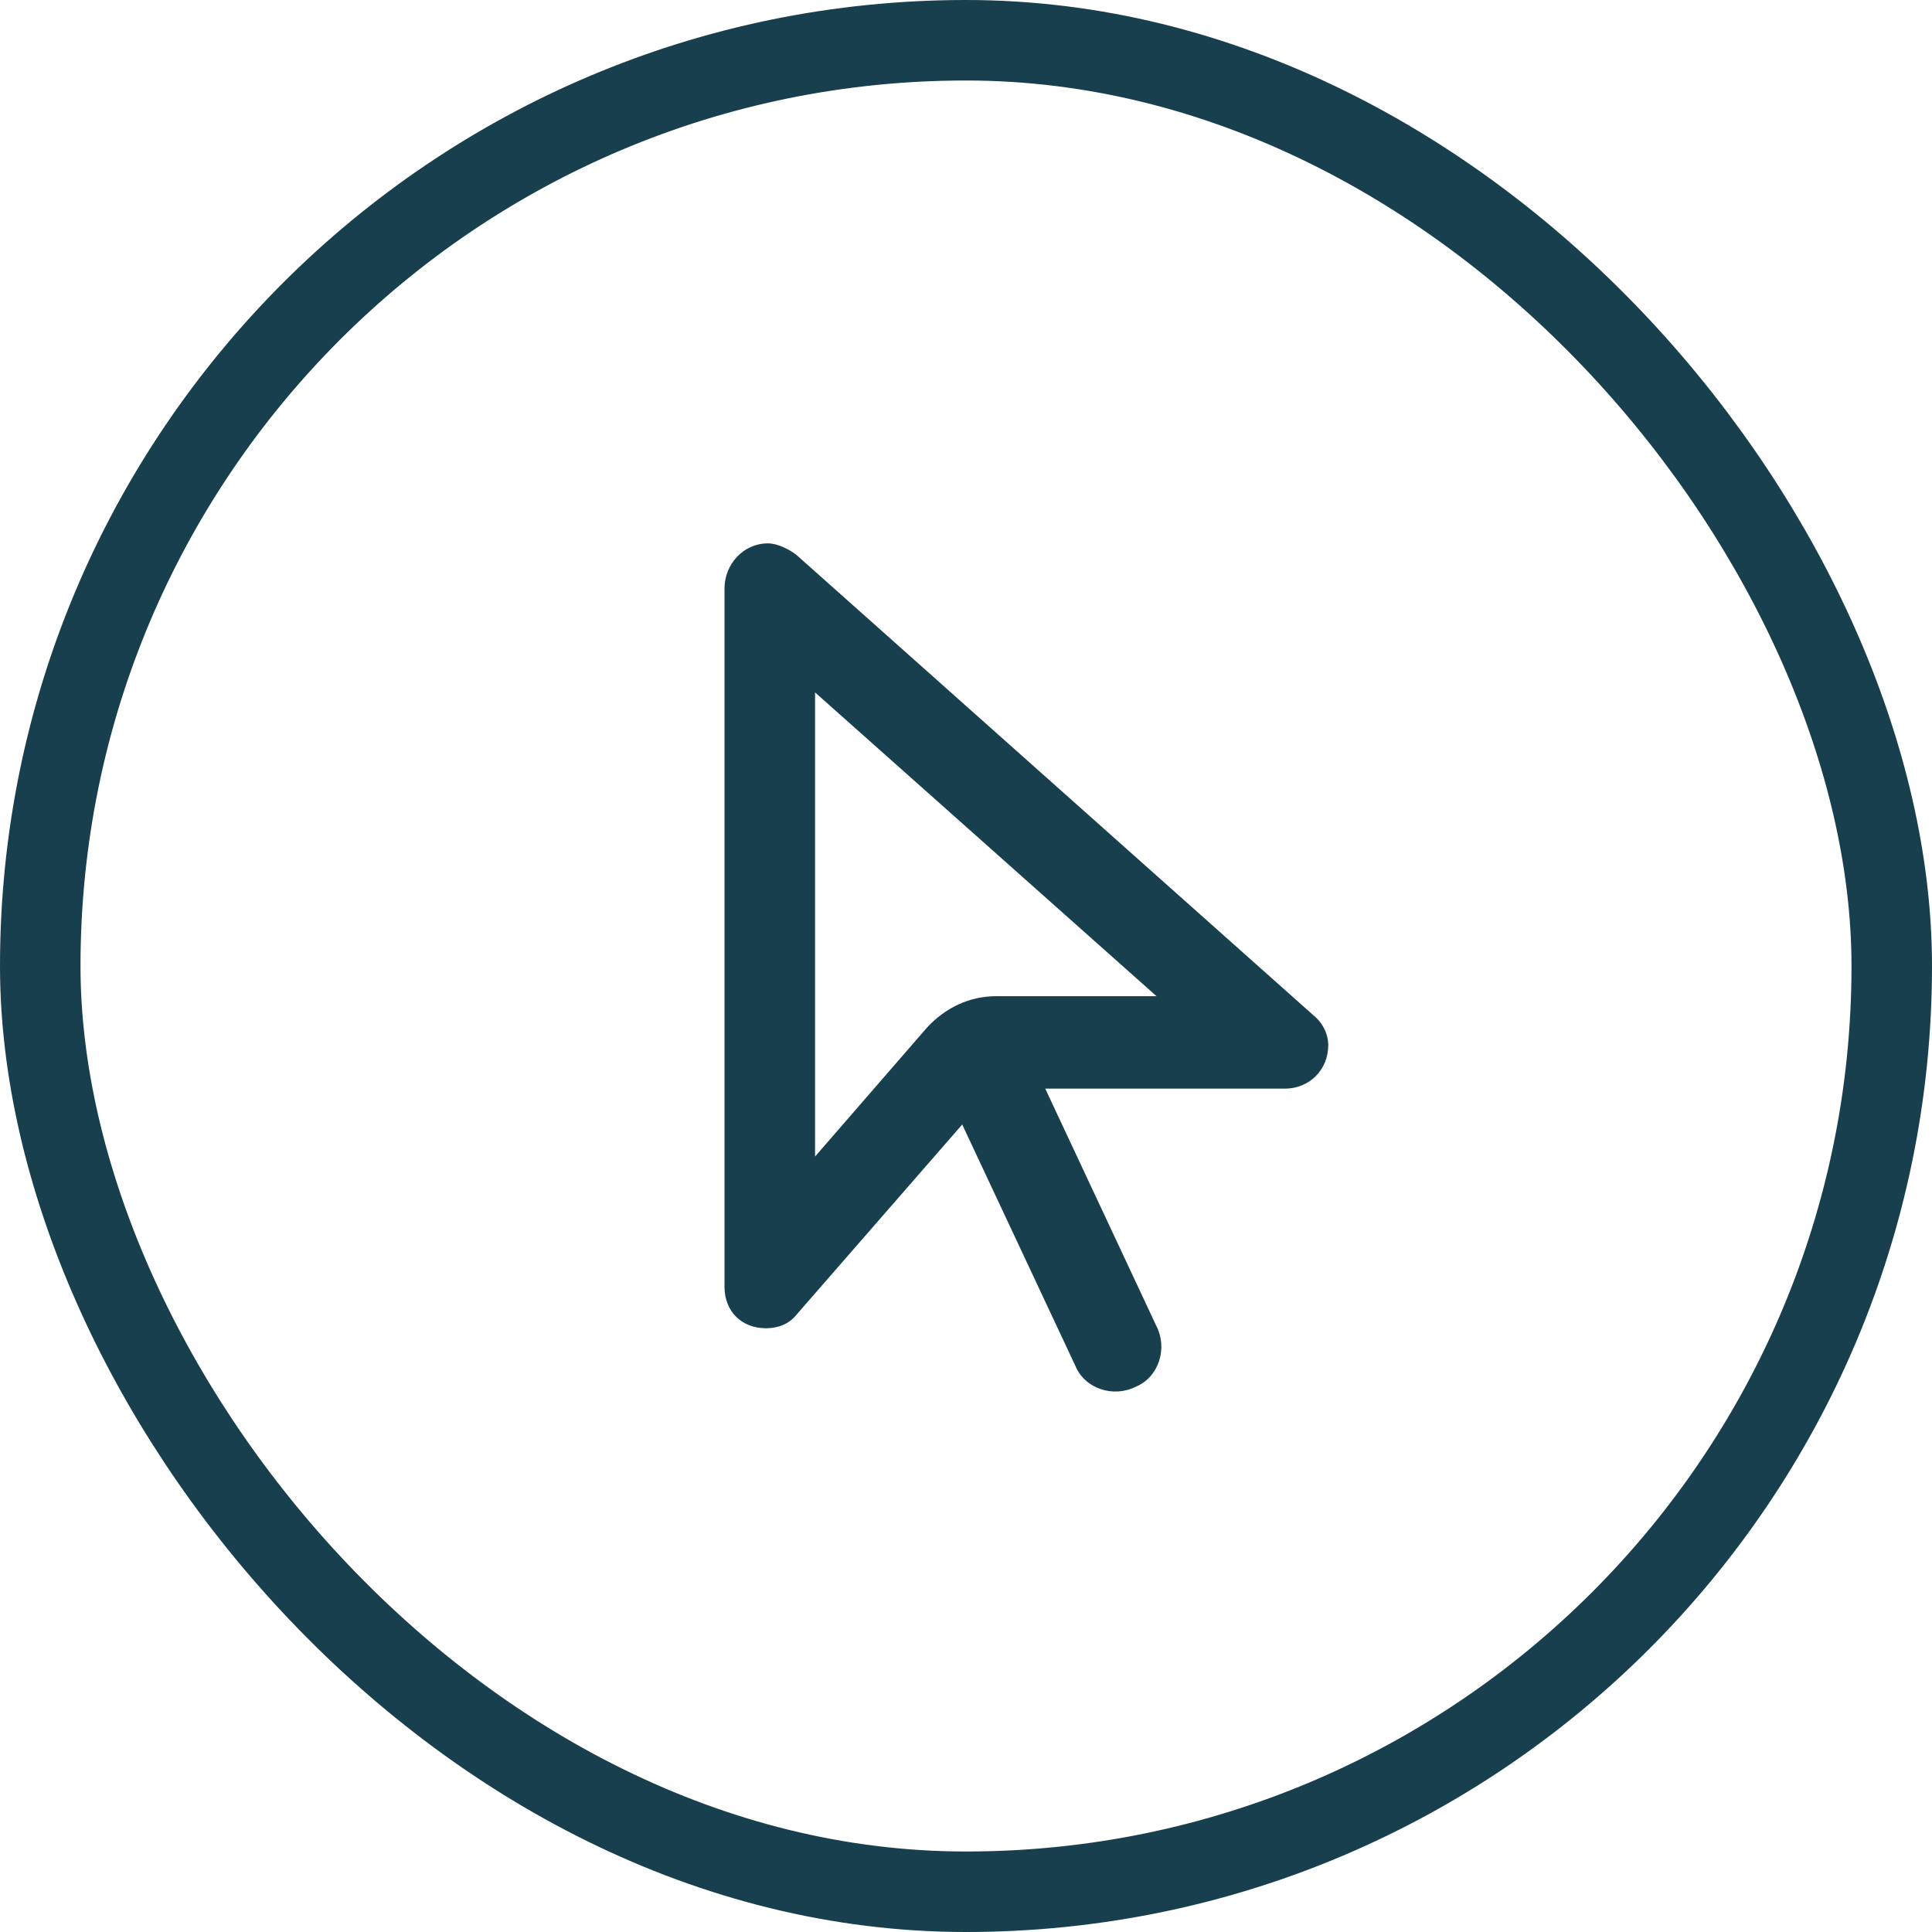
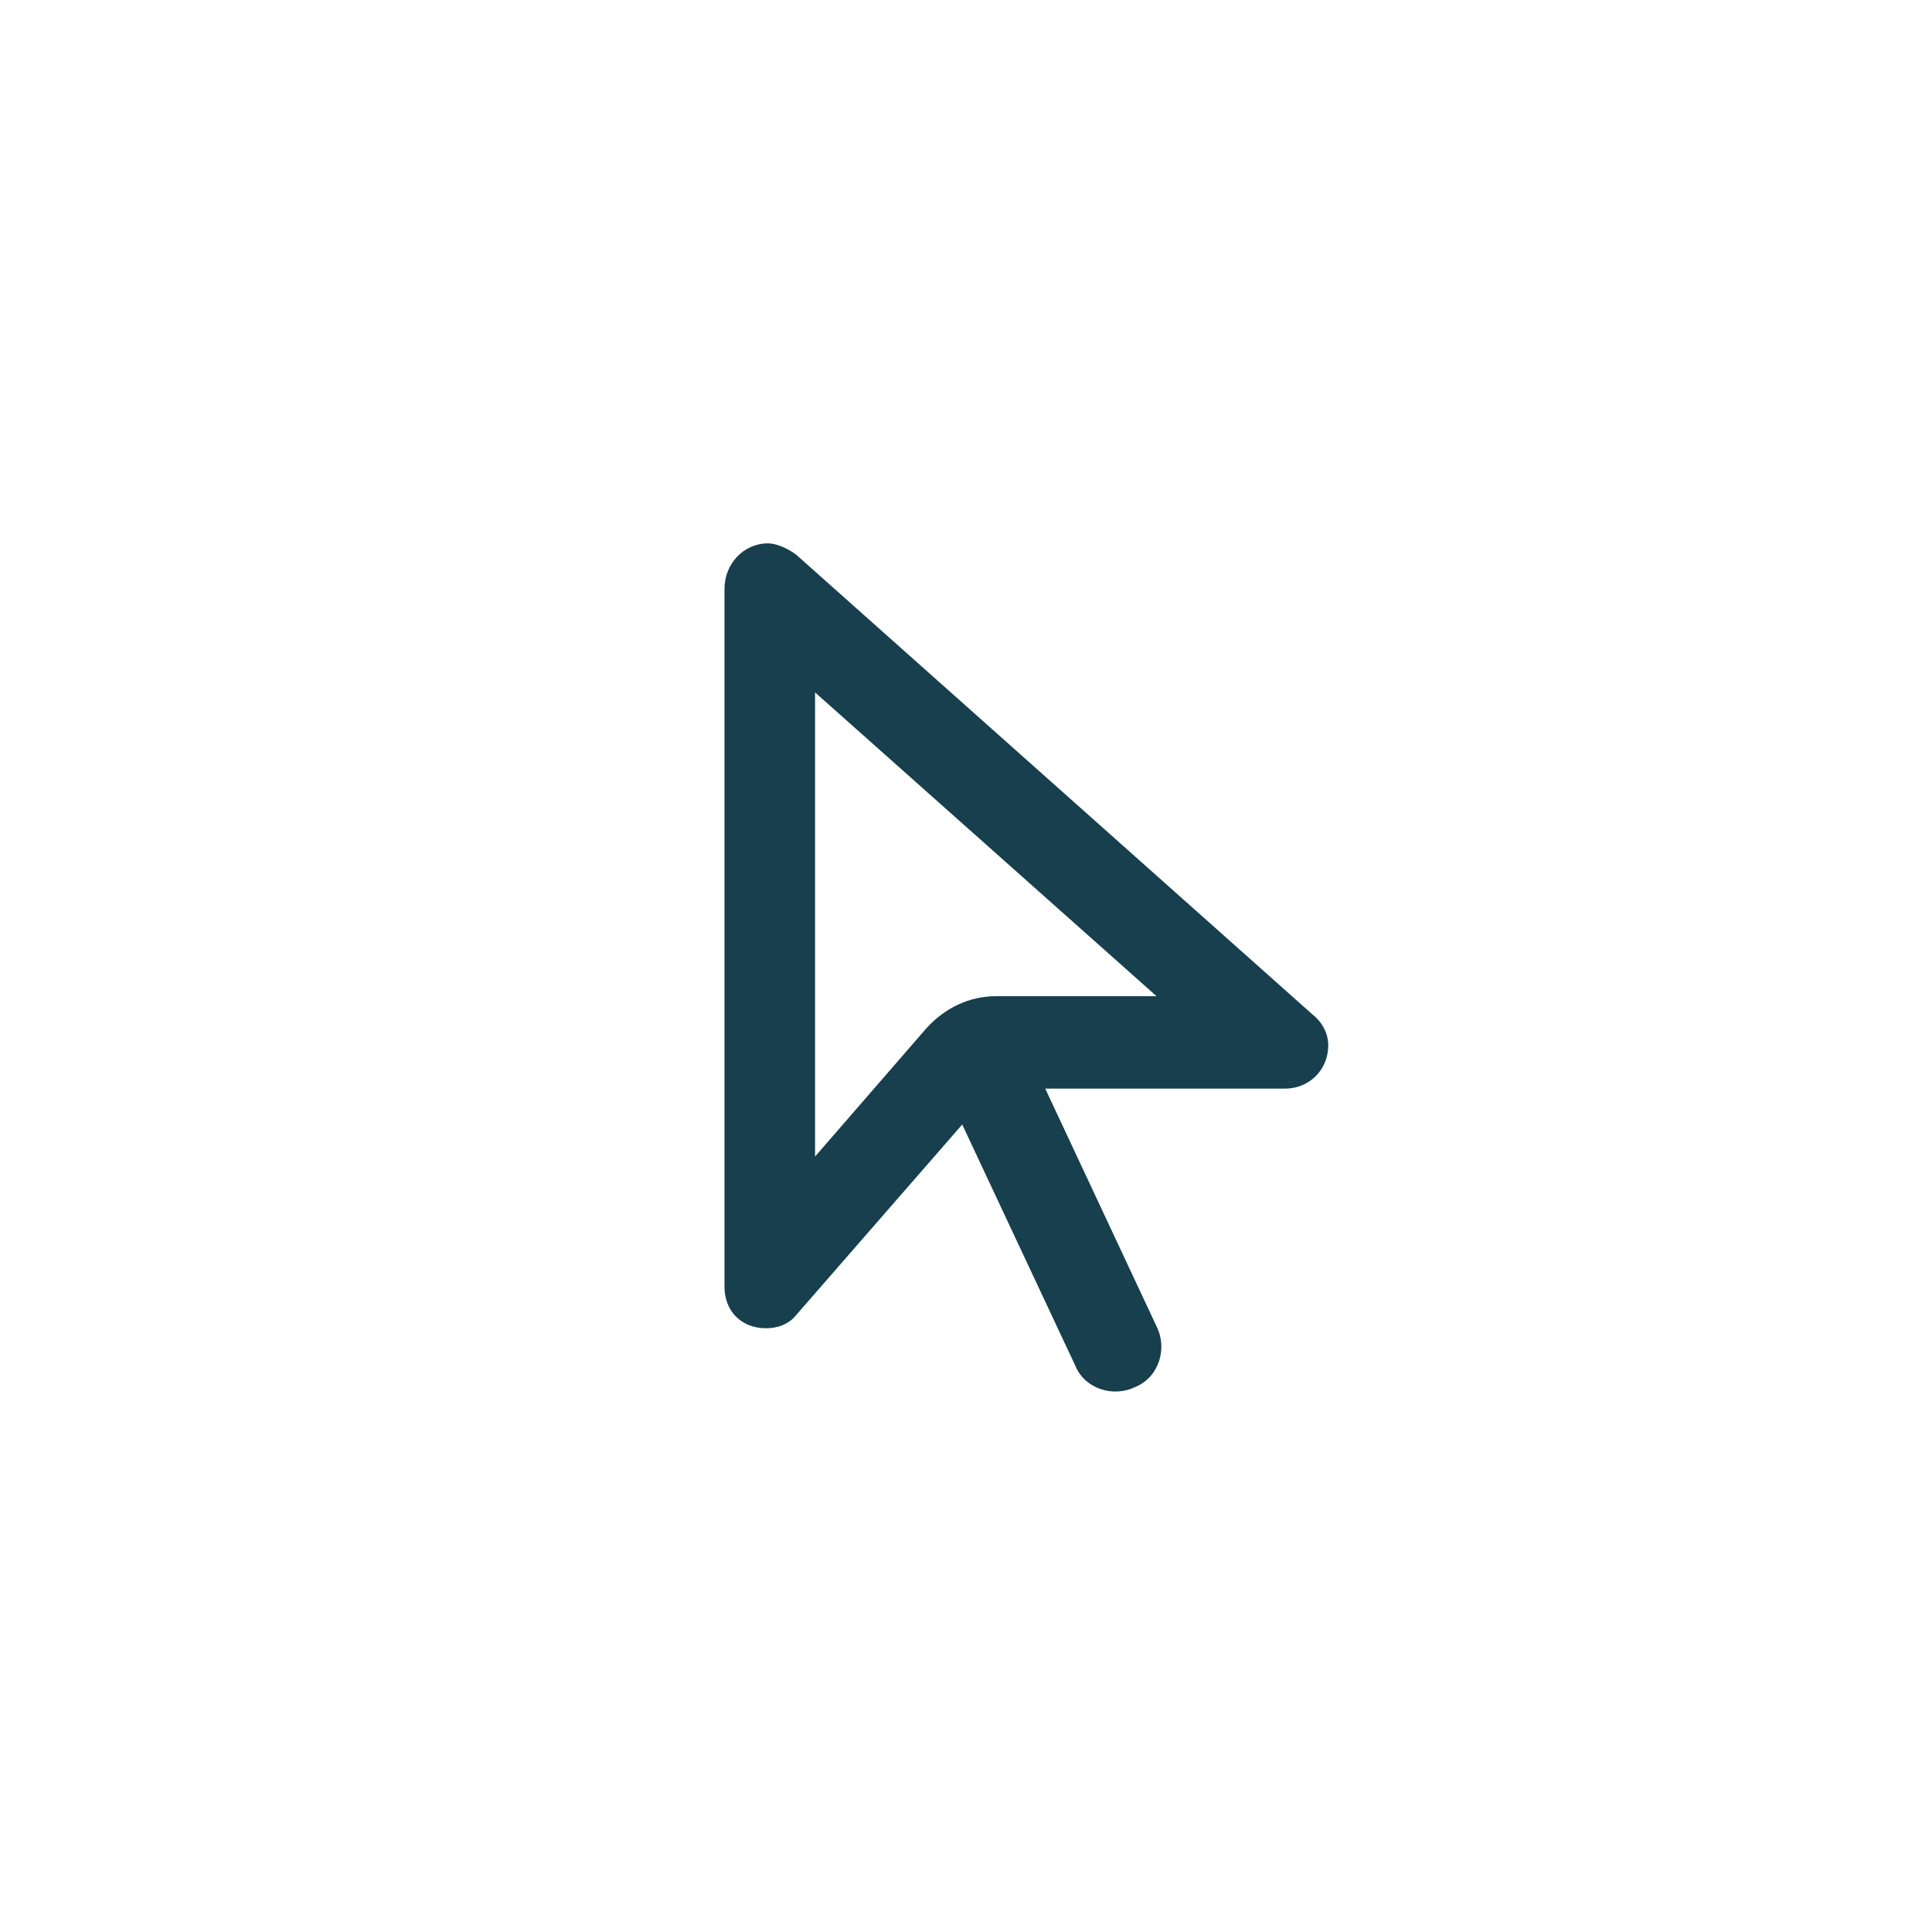
<svg xmlns="http://www.w3.org/2000/svg" width="48" height="48" viewBox="0 0 48 48" fill="none">
-   <rect x="1" y="1" width="46" height="46" rx="23" stroke="#173F4D" stroke-width="2" />
  <path d="M24.75 24.75H28.734L20.25 17.203V28.734L23.016 25.547C23.484 25.031 24.094 24.75 24.75 24.75ZM18 31.969V14.625C18 14.016 18.469 13.5 19.078 13.5C19.312 13.5 19.594 13.641 19.781 13.781L32.625 25.219C32.859 25.406 33 25.688 33 25.969C33 26.578 32.531 27.047 31.922 27.047H25.969L28.734 32.953C29.016 33.516 28.781 34.219 28.219 34.453C27.656 34.734 26.953 34.5 26.719 33.938L23.906 27.938L19.781 32.672C19.594 32.906 19.312 33 19.031 33C18.422 33 18 32.578 18 31.969Z" fill="#173F4D" />
</svg>